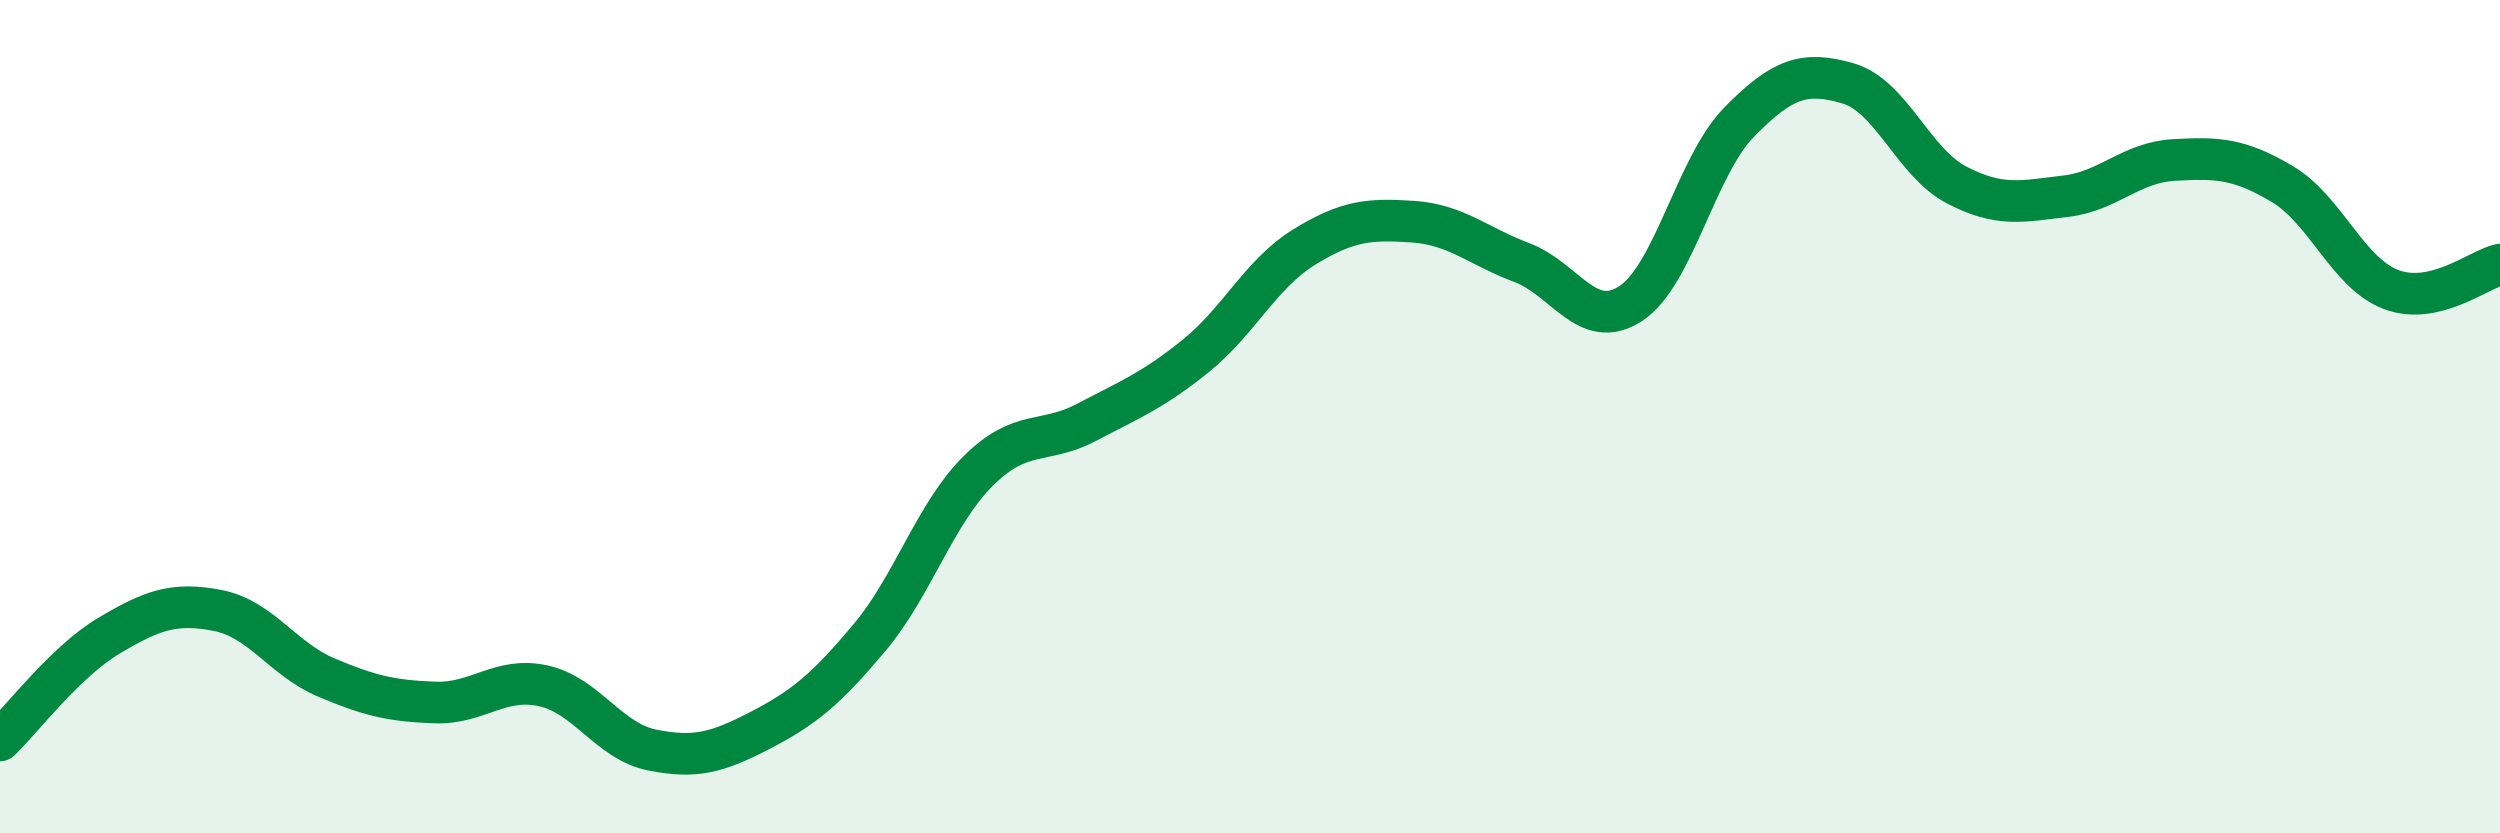
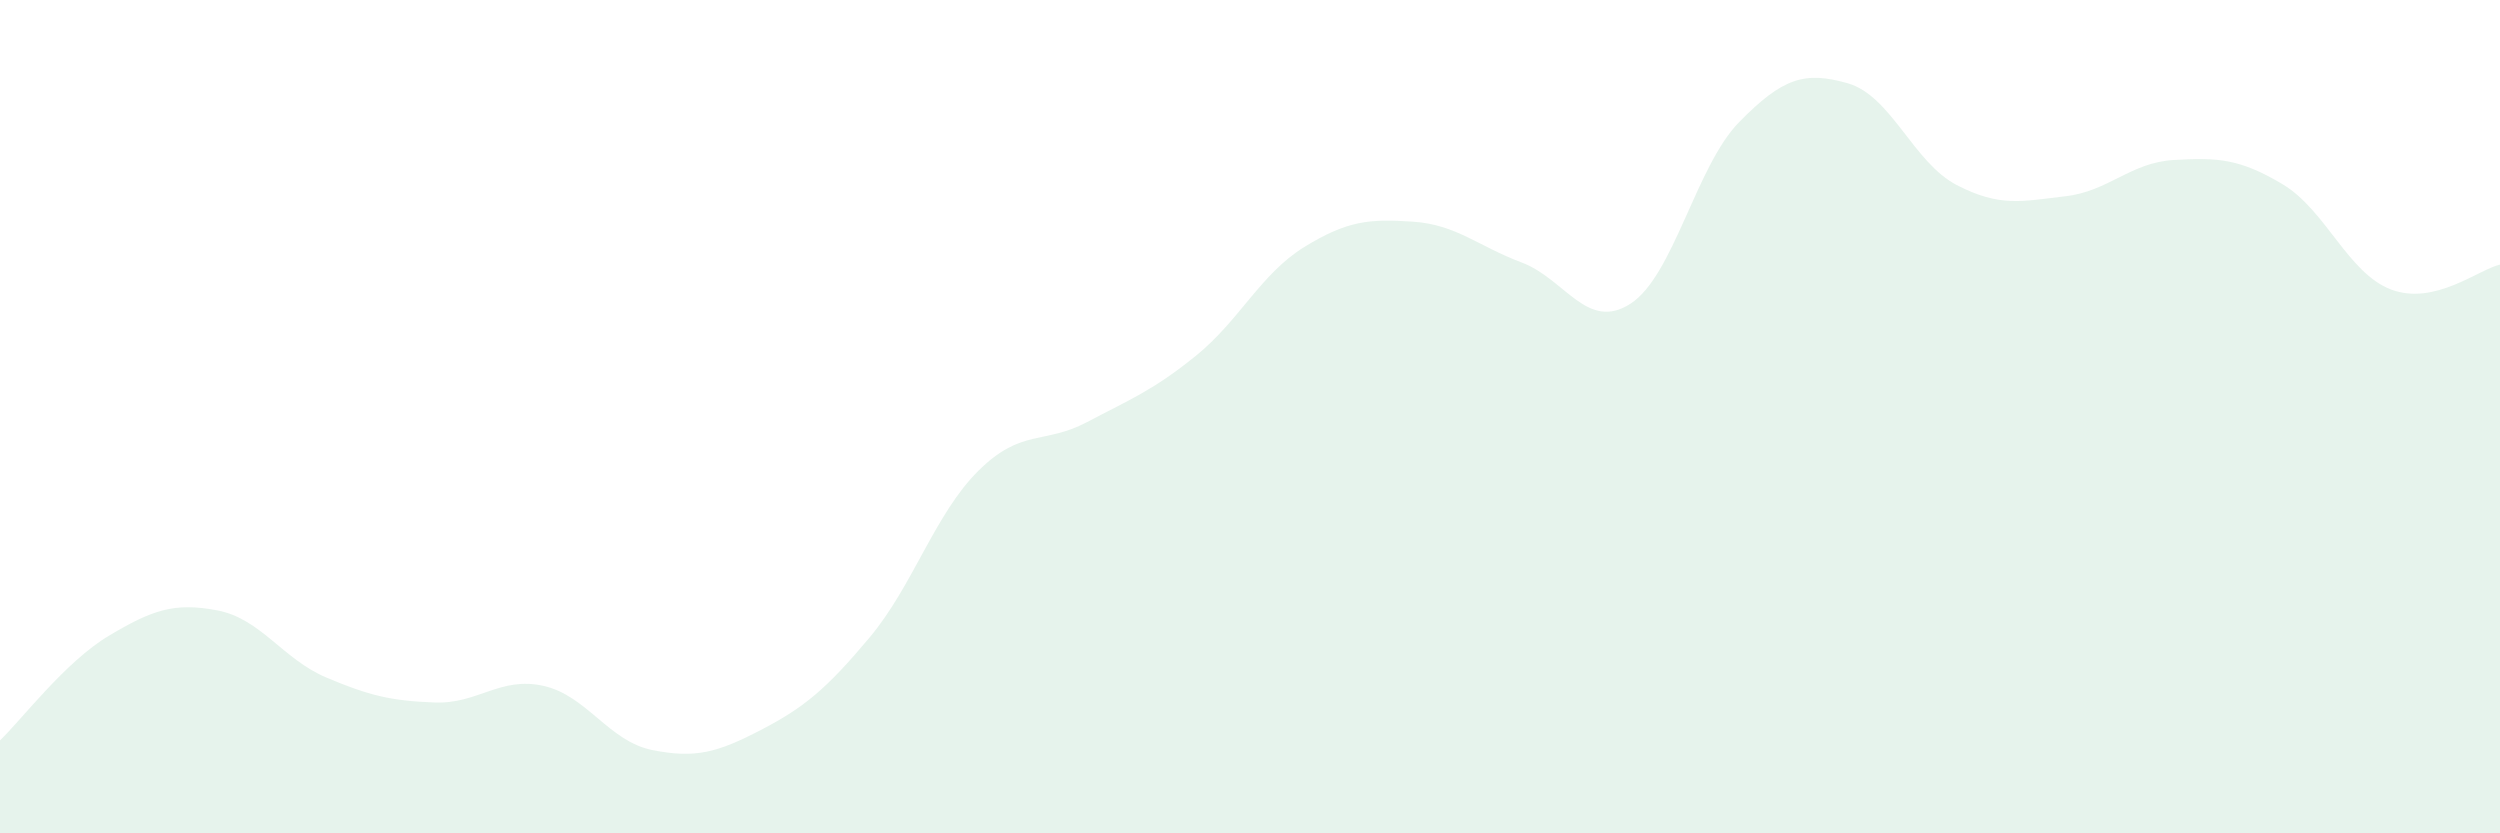
<svg xmlns="http://www.w3.org/2000/svg" width="60" height="20" viewBox="0 0 60 20">
  <path d="M 0,17.77 C 0.52,17.27 1.57,15.88 2.61,15.26 C 3.65,14.64 4.18,14.45 5.22,14.65 C 6.26,14.85 6.79,15.82 7.83,16.26 C 8.87,16.7 9.39,16.82 10.43,16.86 C 11.47,16.9 12,16.23 13.04,16.46 C 14.08,16.69 14.61,17.79 15.65,18 C 16.69,18.21 17.22,18.06 18.26,17.52 C 19.3,16.98 19.83,16.54 20.87,15.3 C 21.91,14.06 22.44,12.33 23.48,11.3 C 24.52,10.27 25.05,10.68 26.09,10.13 C 27.13,9.58 27.66,9.38 28.7,8.54 C 29.74,7.7 30.26,6.57 31.3,5.93 C 32.34,5.29 32.87,5.25 33.91,5.32 C 34.95,5.39 35.48,5.91 36.52,6.3 C 37.56,6.69 38.09,7.96 39.13,7.29 C 40.17,6.62 40.7,3.99 41.74,2.93 C 42.78,1.87 43.31,1.7 44.35,2 C 45.39,2.3 45.92,3.9 46.96,4.44 C 48,4.98 48.53,4.83 49.57,4.71 C 50.61,4.59 51.13,3.9 52.17,3.84 C 53.21,3.78 53.74,3.8 54.78,4.42 C 55.82,5.04 56.35,6.56 57.39,6.95 C 58.43,7.34 59.48,6.47 60,6.35L60 20L0 20Z" fill="#008740" opacity="0.1" stroke-linecap="round" stroke-linejoin="round" />
-   <path d="M 0,17.77 C 0.52,17.27 1.57,15.88 2.61,15.26 C 3.65,14.64 4.18,14.45 5.22,14.65 C 6.26,14.85 6.79,15.82 7.83,16.26 C 8.87,16.7 9.39,16.82 10.43,16.86 C 11.47,16.9 12,16.23 13.04,16.46 C 14.08,16.69 14.61,17.79 15.65,18 C 16.69,18.21 17.22,18.06 18.26,17.52 C 19.3,16.98 19.83,16.54 20.87,15.3 C 21.91,14.06 22.44,12.33 23.48,11.3 C 24.52,10.27 25.05,10.68 26.09,10.13 C 27.13,9.58 27.66,9.38 28.7,8.54 C 29.74,7.7 30.26,6.57 31.3,5.93 C 32.34,5.29 32.87,5.25 33.91,5.32 C 34.95,5.39 35.48,5.91 36.52,6.3 C 37.56,6.69 38.09,7.96 39.13,7.29 C 40.17,6.62 40.7,3.99 41.74,2.93 C 42.78,1.87 43.31,1.7 44.35,2 C 45.39,2.3 45.92,3.9 46.96,4.44 C 48,4.98 48.53,4.83 49.57,4.71 C 50.61,4.59 51.13,3.9 52.17,3.84 C 53.21,3.78 53.74,3.8 54.78,4.42 C 55.82,5.04 56.35,6.56 57.39,6.95 C 58.43,7.34 59.48,6.47 60,6.35" stroke="#008740" stroke-width="1" fill="none" stroke-linecap="round" stroke-linejoin="round" />
</svg>